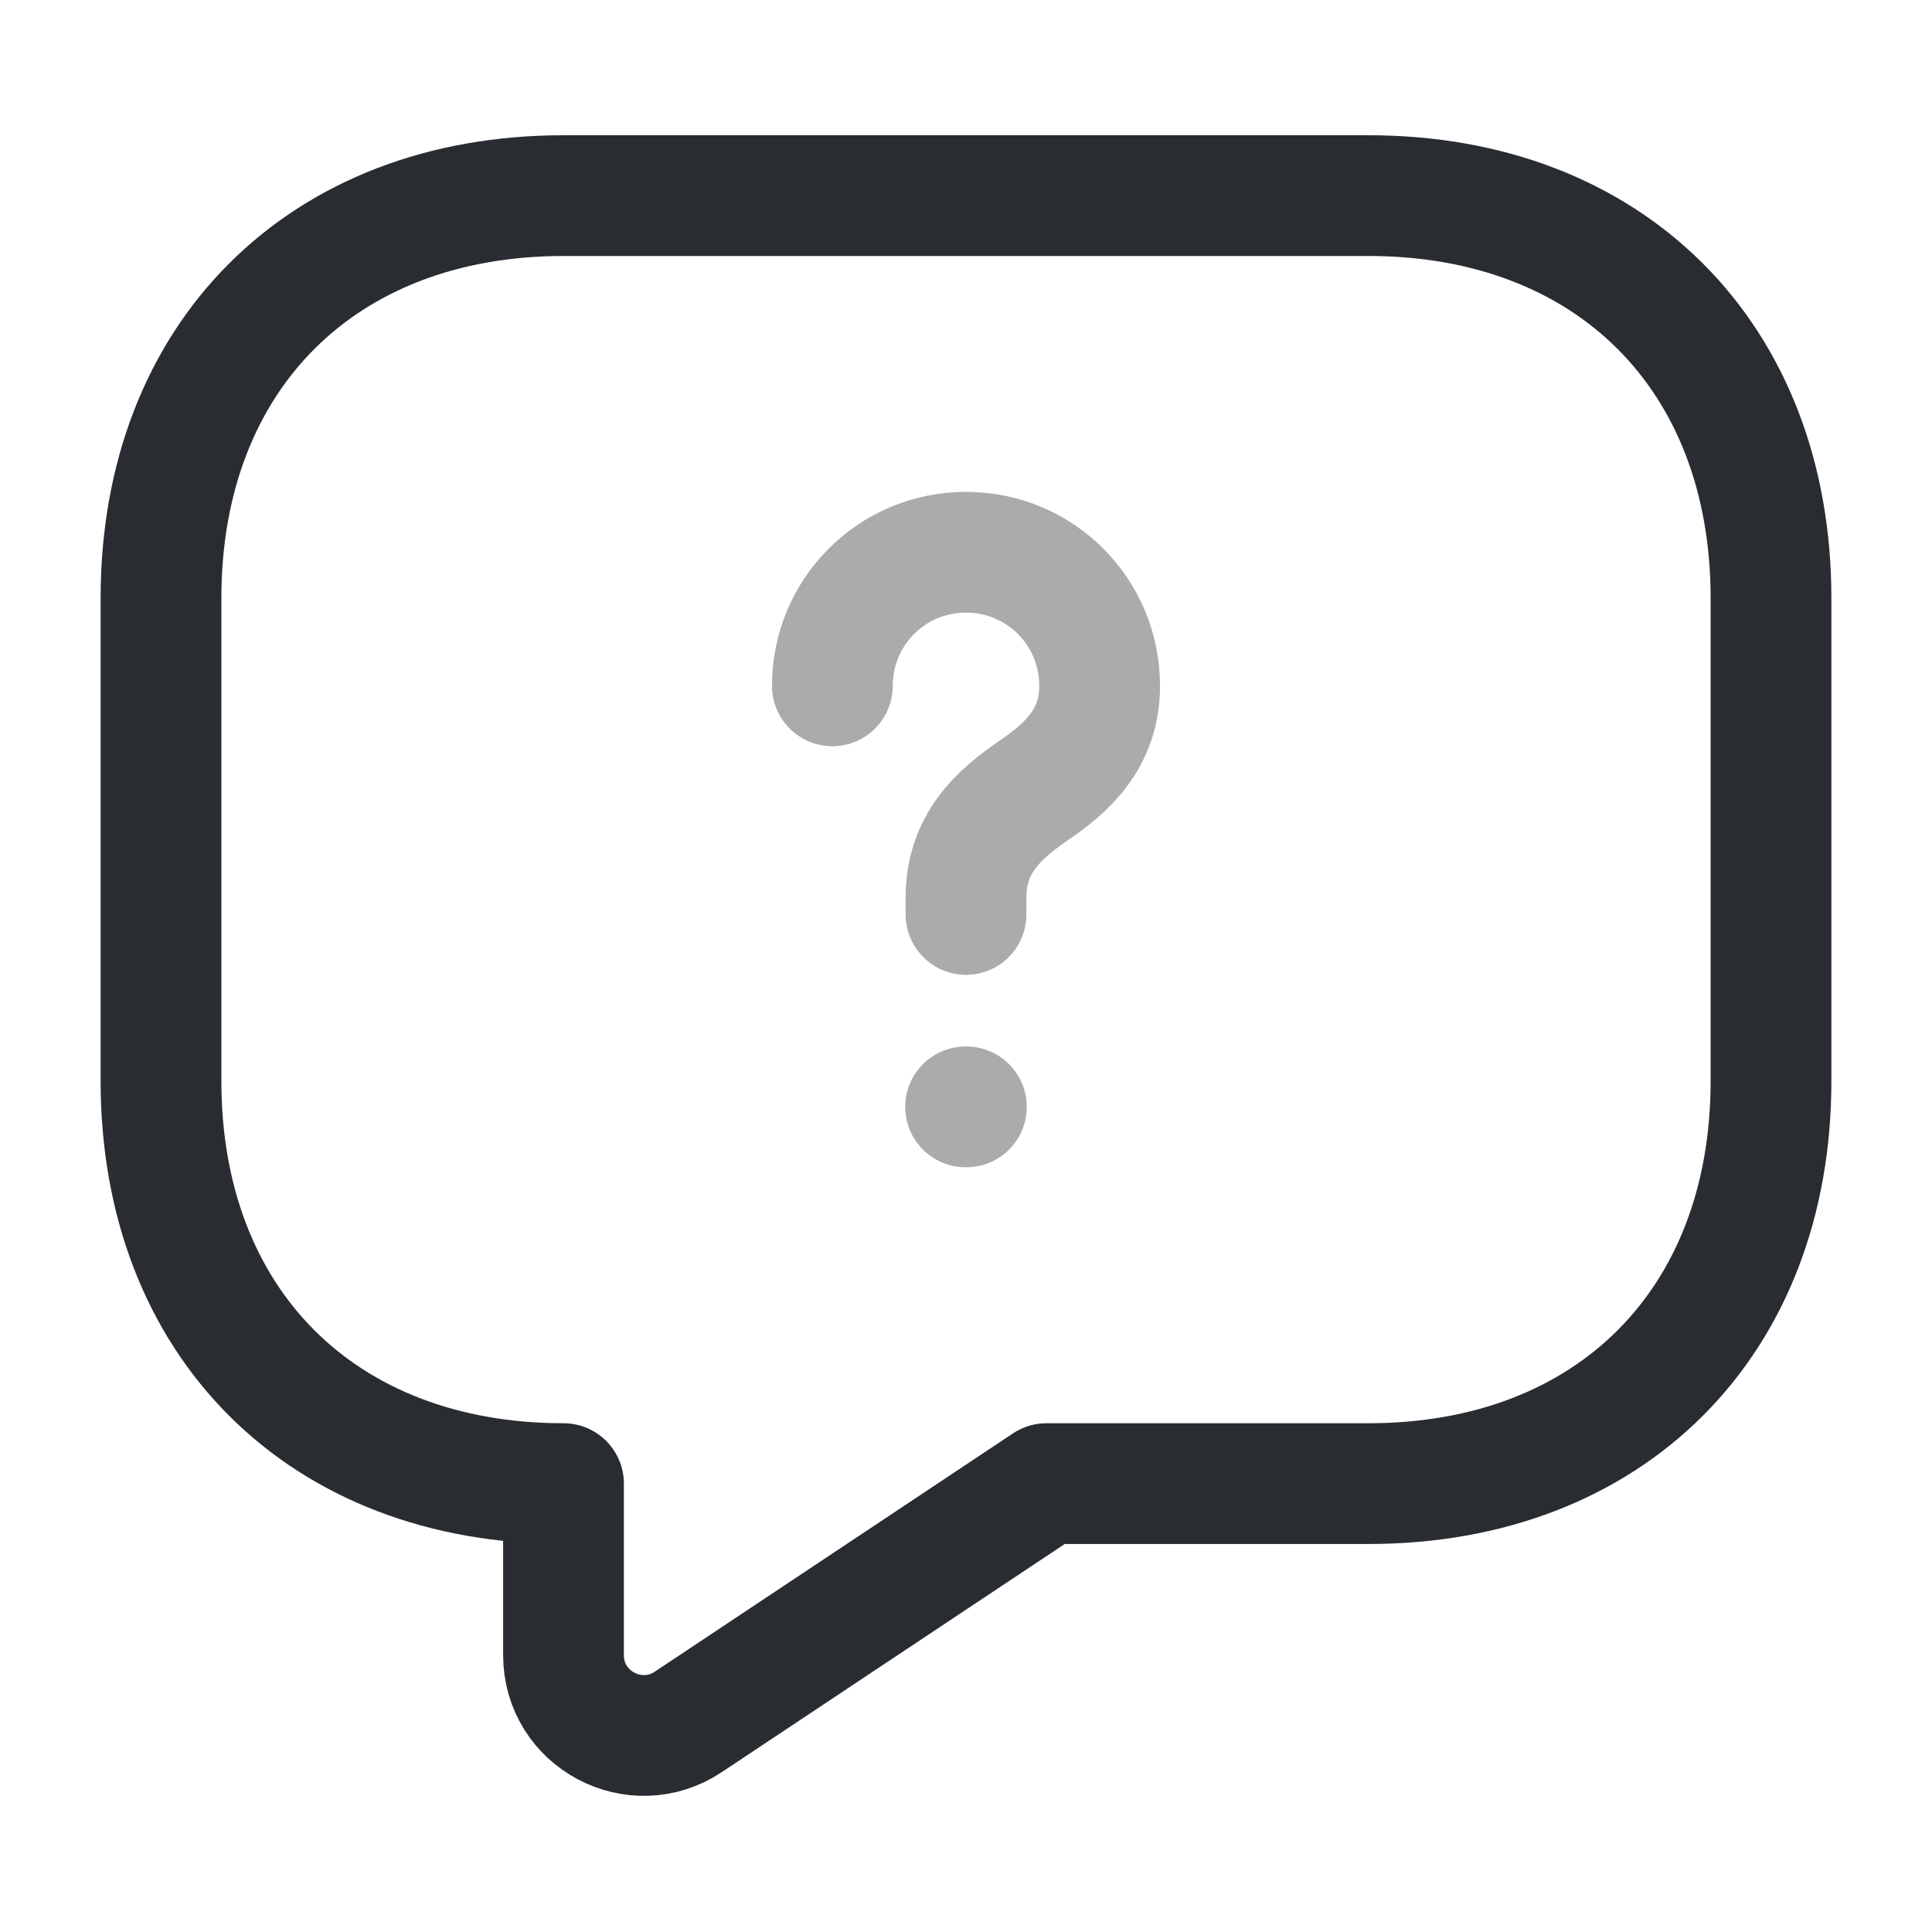
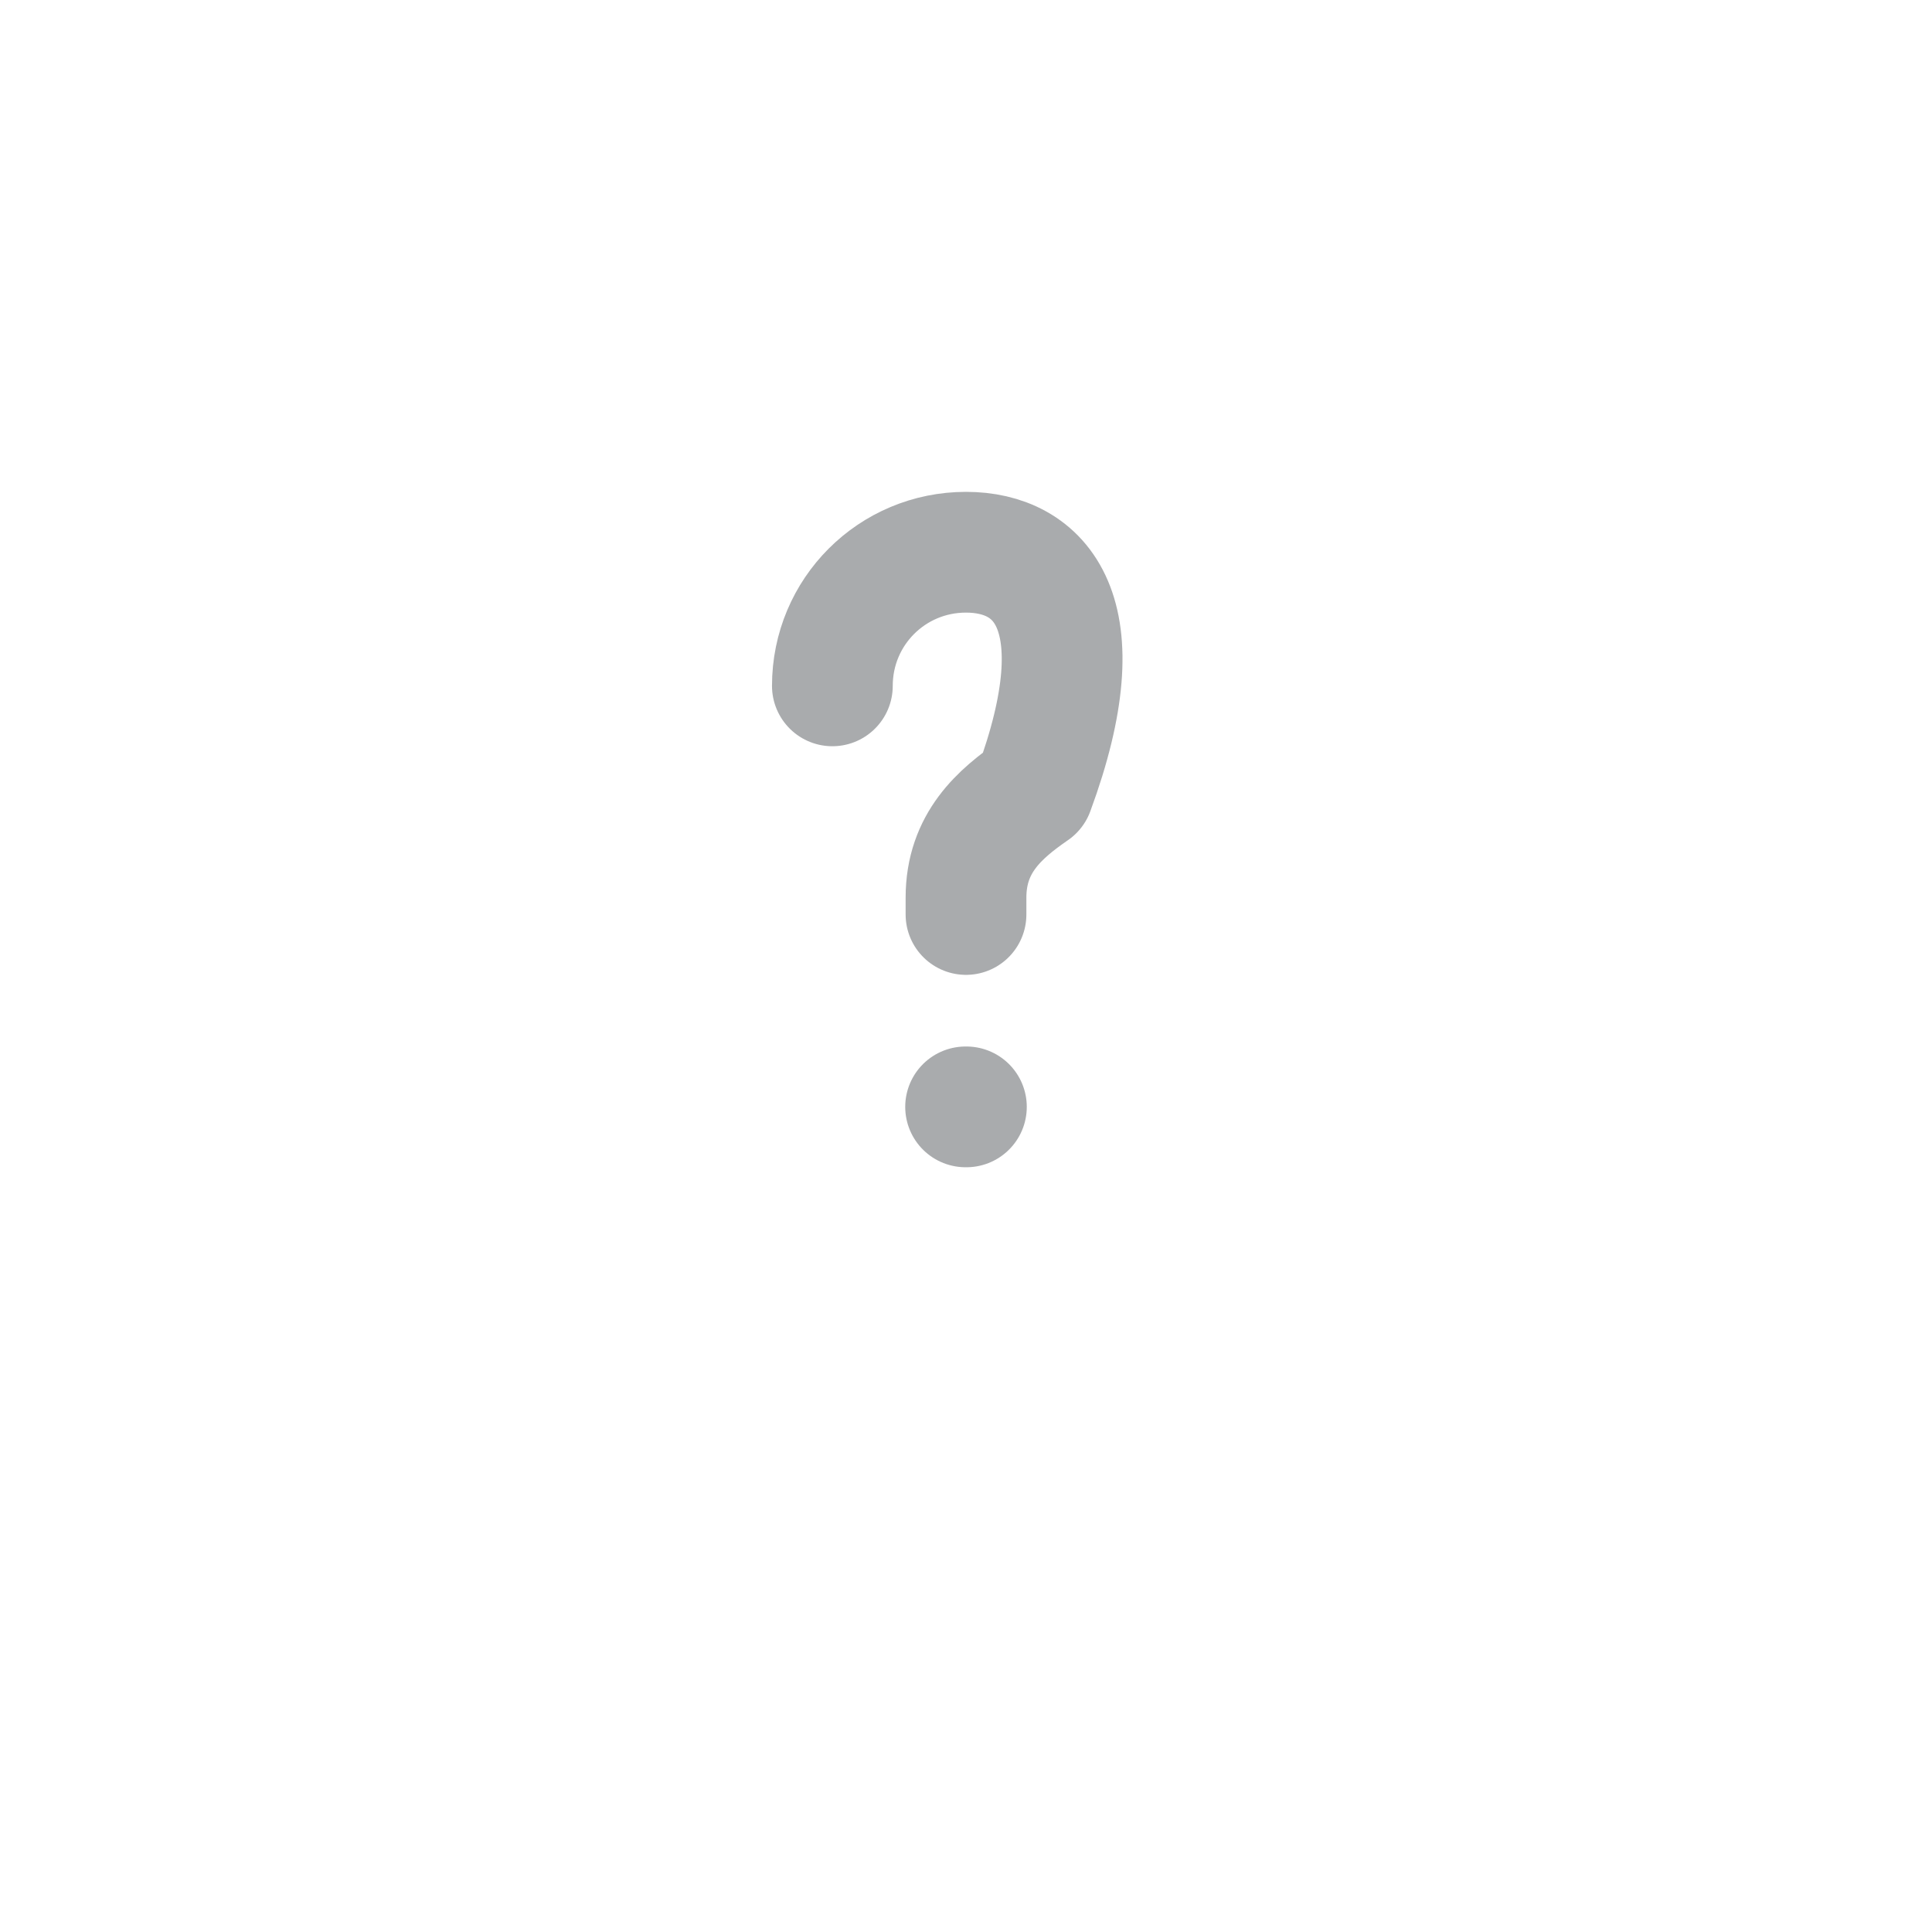
<svg xmlns="http://www.w3.org/2000/svg" width="800px" height="800px" viewBox="0 0 24 24" fill="none">
-   <path d="M17 18.43H13L8.55 21.39C7.89 21.83 7 21.36 7 20.56V18.43C4 18.43 2 16.43 2 13.43V7.43C2 4.43 4 2.43 7 2.43H17C20 2.43 22 4.43 22 7.43V13.43C22 16.43 20 18.43 17 18.43Z" stroke="#292D32" stroke-width="1.5" stroke-miterlimit="10" stroke-linecap="round" stroke-linejoin="round" />
-   <path opacity="0.4" d="M12 11.36V11.15C12 10.47 12.42 10.11 12.84 9.82C13.25 9.54 13.66 9.18 13.66 8.52C13.66 7.6 12.92 6.86 12 6.86C11.08 6.86 10.34 7.6 10.34 8.52" stroke="#292D32" stroke-width="1.5" stroke-linecap="round" stroke-linejoin="round" />
+   <path opacity="0.4" d="M12 11.36V11.15C12 10.47 12.42 10.11 12.84 9.82C13.66 7.6 12.92 6.86 12 6.86C11.08 6.86 10.34 7.6 10.34 8.52" stroke="#292D32" stroke-width="1.5" stroke-linecap="round" stroke-linejoin="round" />
  <path opacity="0.4" d="M11.995 13.75H12.005" stroke="#292D32" stroke-width="1.5" stroke-linecap="round" stroke-linejoin="round" />
</svg>